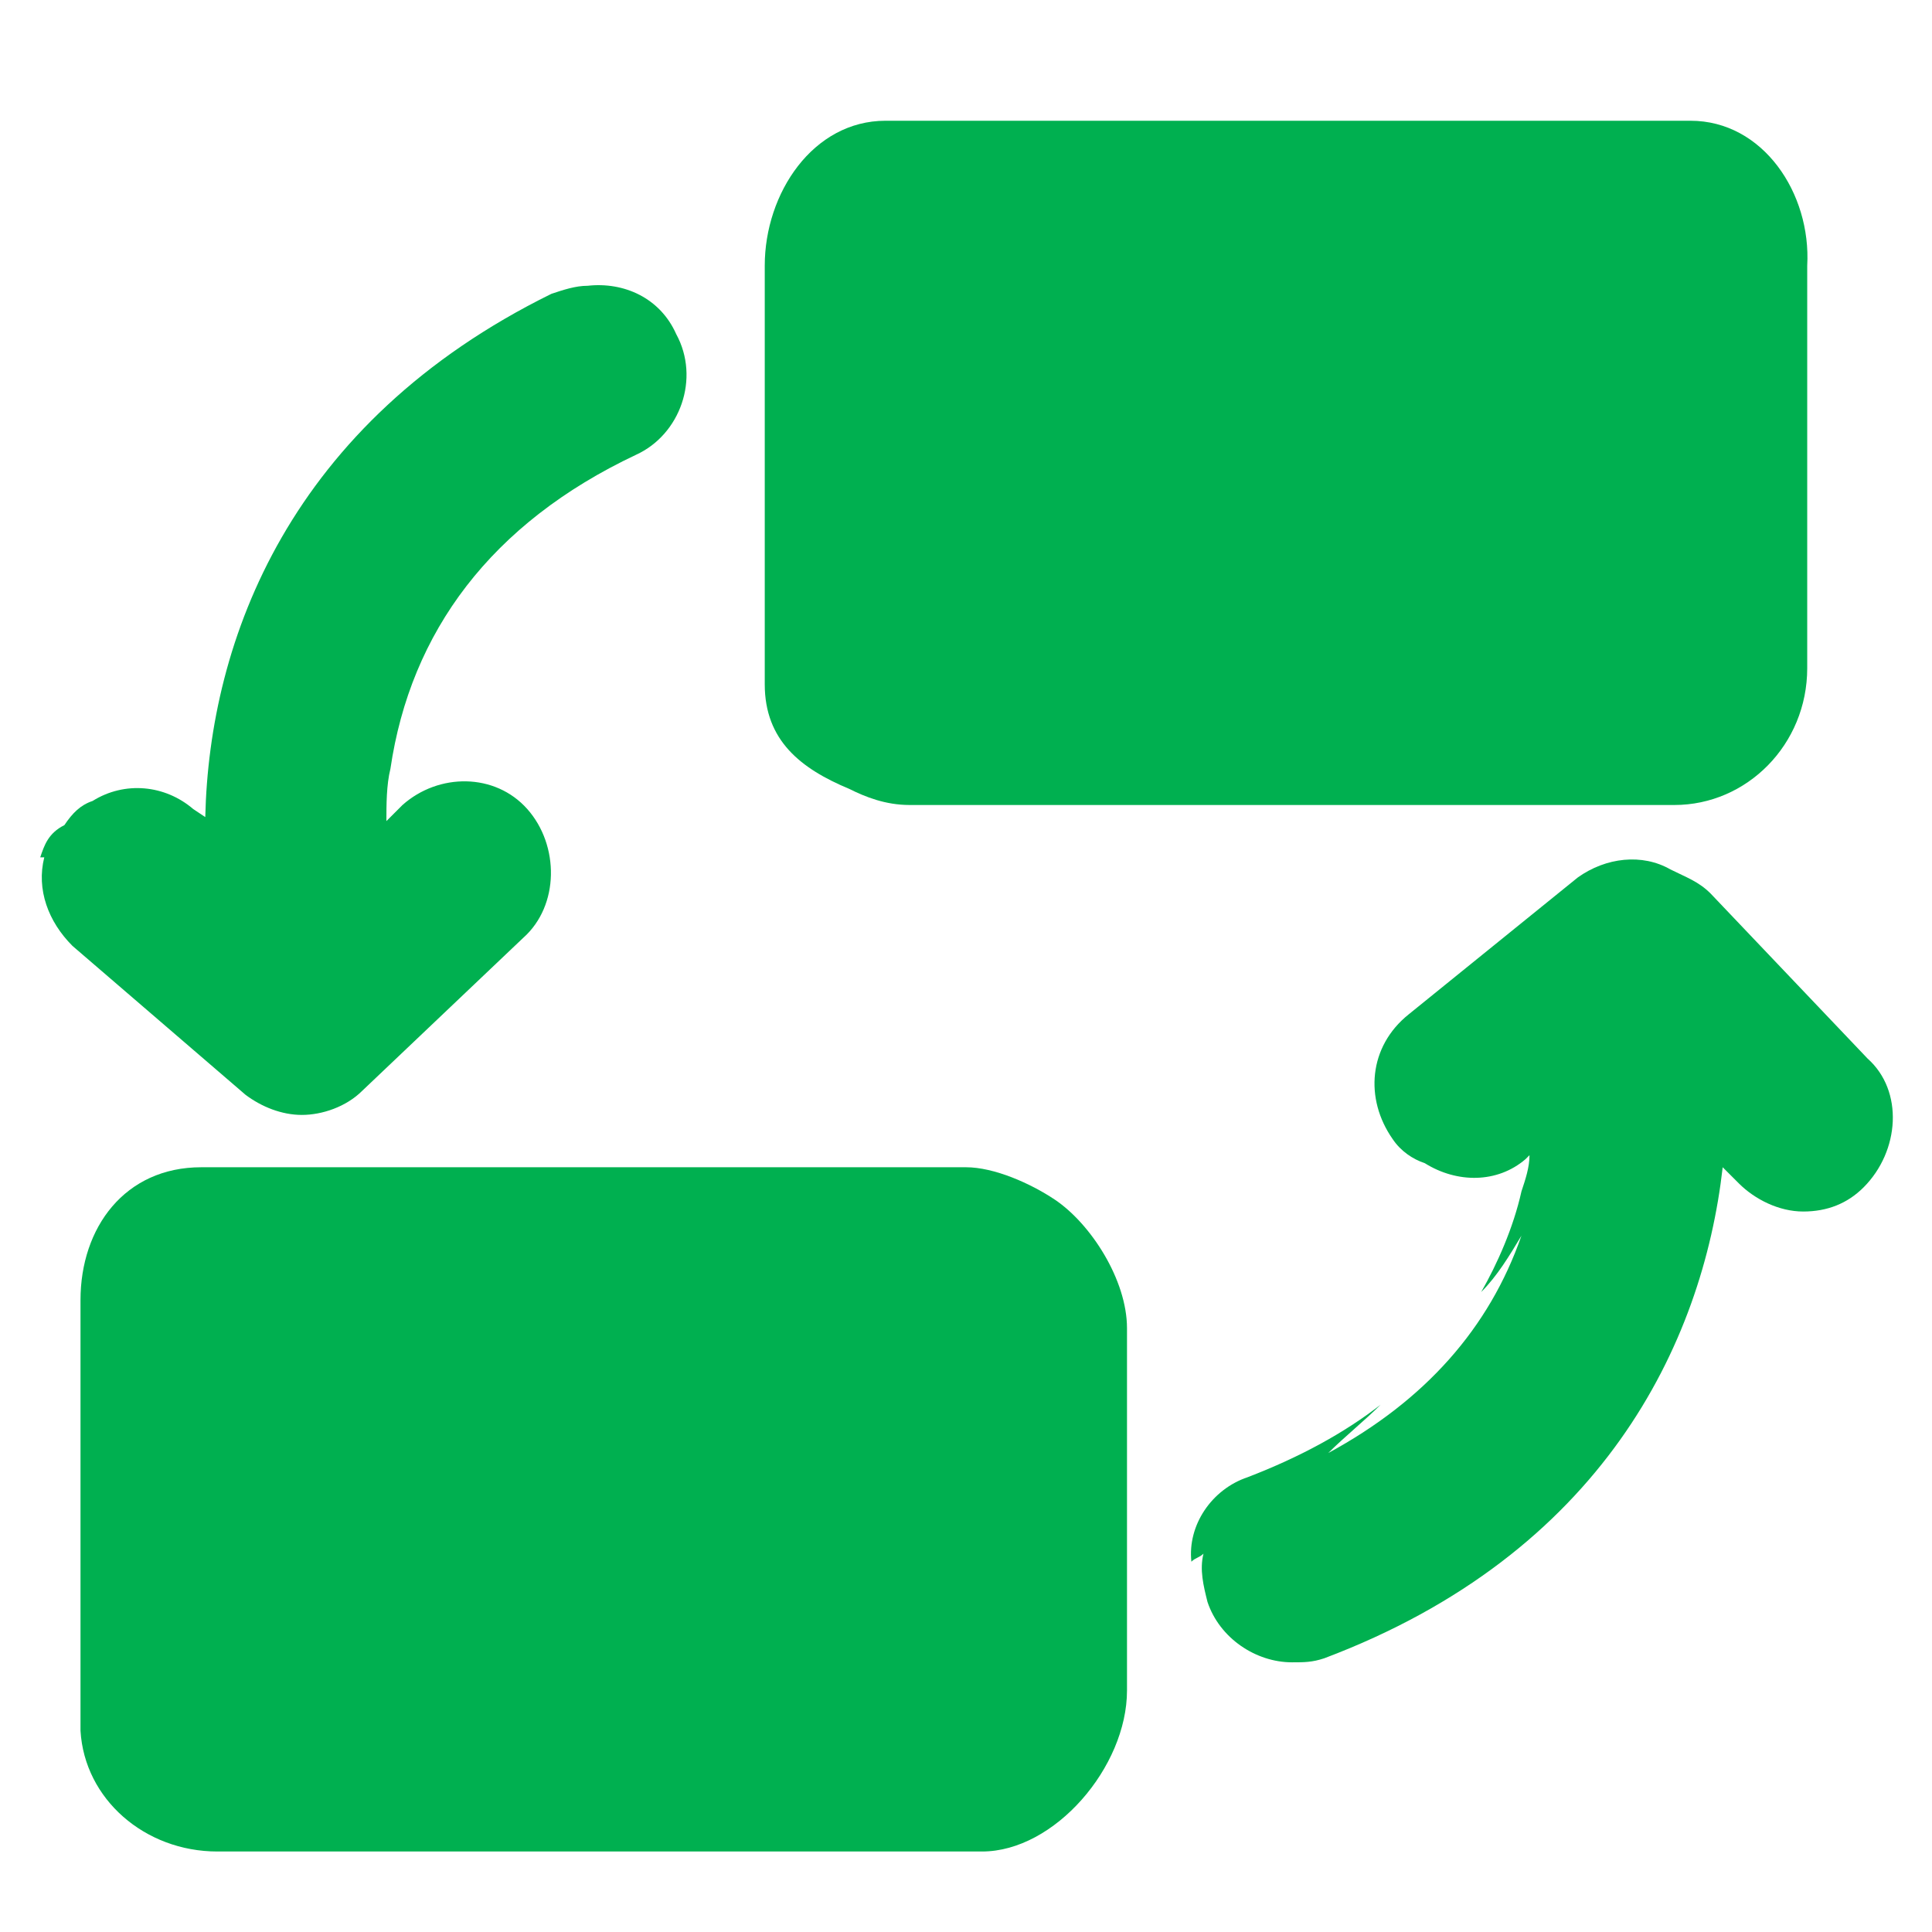
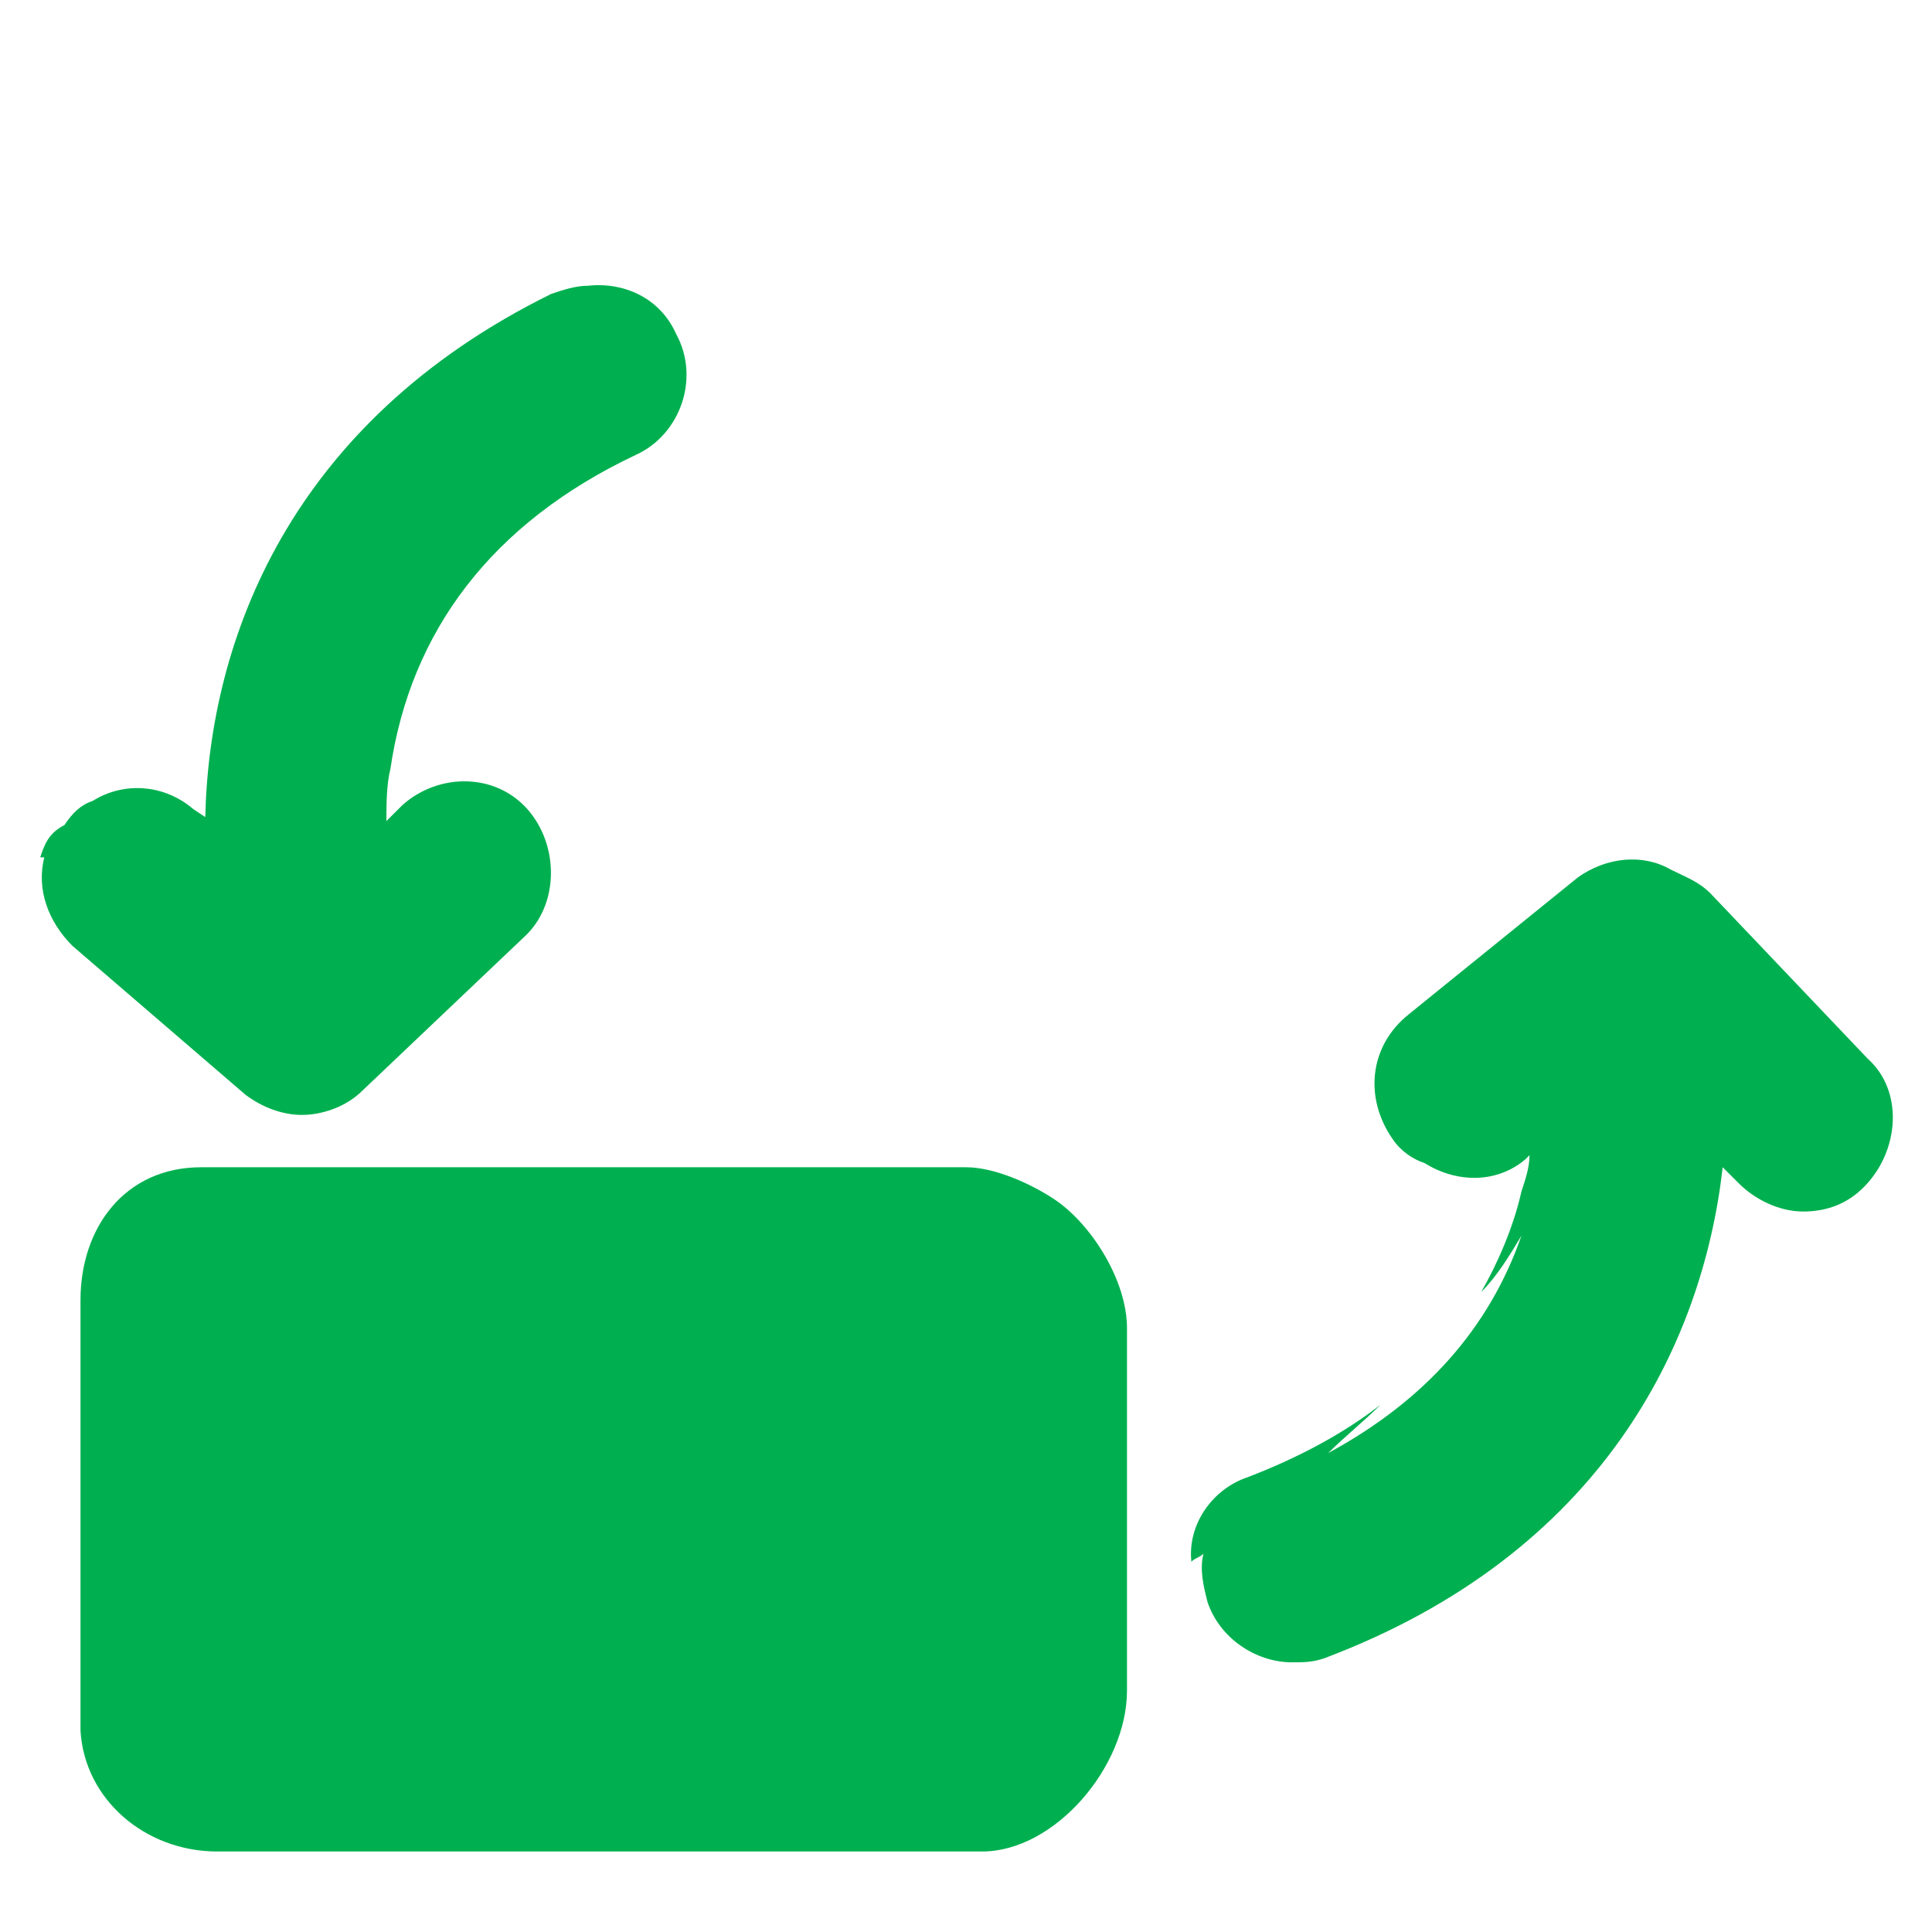
<svg xmlns="http://www.w3.org/2000/svg" version="1.1" id="图层_1" x="0px" y="0px" viewBox="0 0 48 48" style="enable-background:new 0 0 48 48;" xml:space="preserve" fill="#00B050">
  <g id="XMLID_1_">
    <path id="XMLID_8_" d="M7.5,27.7c0.5,0,1.1-0.2,1.5-0.6l4-3.8c0.9-0.8,0.9-2.3,0.1-3.2c-0.8-0.9-2.2-0.9-3.1-0.1l-0.4,0.4   c0-0.4,0-0.9,0.1-1.3c0.5-3.4,2.5-6.1,6.1-7.8c1.1-0.5,1.6-1.9,1-3c-0.4-0.9-1.3-1.3-2.2-1.2c-0.3,0-0.6,0.1-0.9,0.2   c-6.5,3.2-8.5,8.6-8.6,13l-0.3-0.2c-0.7-0.6-1.7-0.7-2.5-0.2c-0.3,0.1-0.5,0.3-0.7,0.6C1.2,20.7,1.1,21,1,21.3c0,0,0.1,0,0.1,0   c-0.2,0.8,0.1,1.6,0.7,2.2l4.3,3.7C6.5,27.5,7,27.7,7.5,27.7z M5,20.4L5,20.4C5,20.3,5,20.3,5,20.4C5,20.4,5,20.4,5,20.4z" />
    <path id="XMLID_11_" d="M46.4,26.3l-3.9-4.1c-0.3-0.3-0.6-0.4-1-0.6c-0.7-0.4-1.6-0.3-2.3,0.2L35,25.2c-1,0.8-1.1,2.1-0.4,3.1   c0,0,0,0,0,0c0.2,0.3,0.5,0.5,0.8,0.6c0.8,0.5,1.8,0.5,2.5-0.1l0.1-0.1c0,0.3-0.1,0.6-0.2,0.9c-0.2,0.9-0.6,1.8-1,2.5   c0.4-0.4,0.7-0.9,1-1.4c-0.8,2.3-2.4,4.1-4.8,5.4c0.4-0.4,0.9-0.8,1.3-1.2c-0.9,0.7-2,1.3-3.3,1.8c-0.9,0.3-1.5,1.2-1.4,2.1   c0.1-0.1,0.2-0.1,0.3-0.2c-0.1,0.4,0,0.8,0.1,1.2c0.3,0.9,1.2,1.5,2.1,1.5c0.3,0,0.5,0,0.8-0.1c6.9-2.6,9.4-7.8,9.9-12.2l0.4,0.4   c0.4,0.4,1,0.7,1.6,0.7c0.6,0,1.1-0.2,1.5-0.6C47.2,28.6,47.3,27.1,46.4,26.3z" />
    <path id="XMLID_12_" d="M26.2,29.8C25.6,29.4,24.7,29,24,29H5c-1.9,0-3,1.5-3,3.3C2,32.3,2,43,2,43c0.1,1.7,1.6,3,3.4,3h19   c1.8,0,3.6-2.1,3.6-4v-9C28,31.8,27.1,30.4,26.2,29.8z" />
-     <path id="XMLID_13_" d="M21.1,19.6c0.4,0.2,0.9,0.4,1.5,0.4h19c1.8,0,3.3-1.5,3.3-3.4v-10C45,4.8,43.8,3,42,3H22   c-1.8,0-3,1.8-3,3.6V17C19,18.4,19.9,19.1,21.1,19.6z" />
  </g>
</svg>